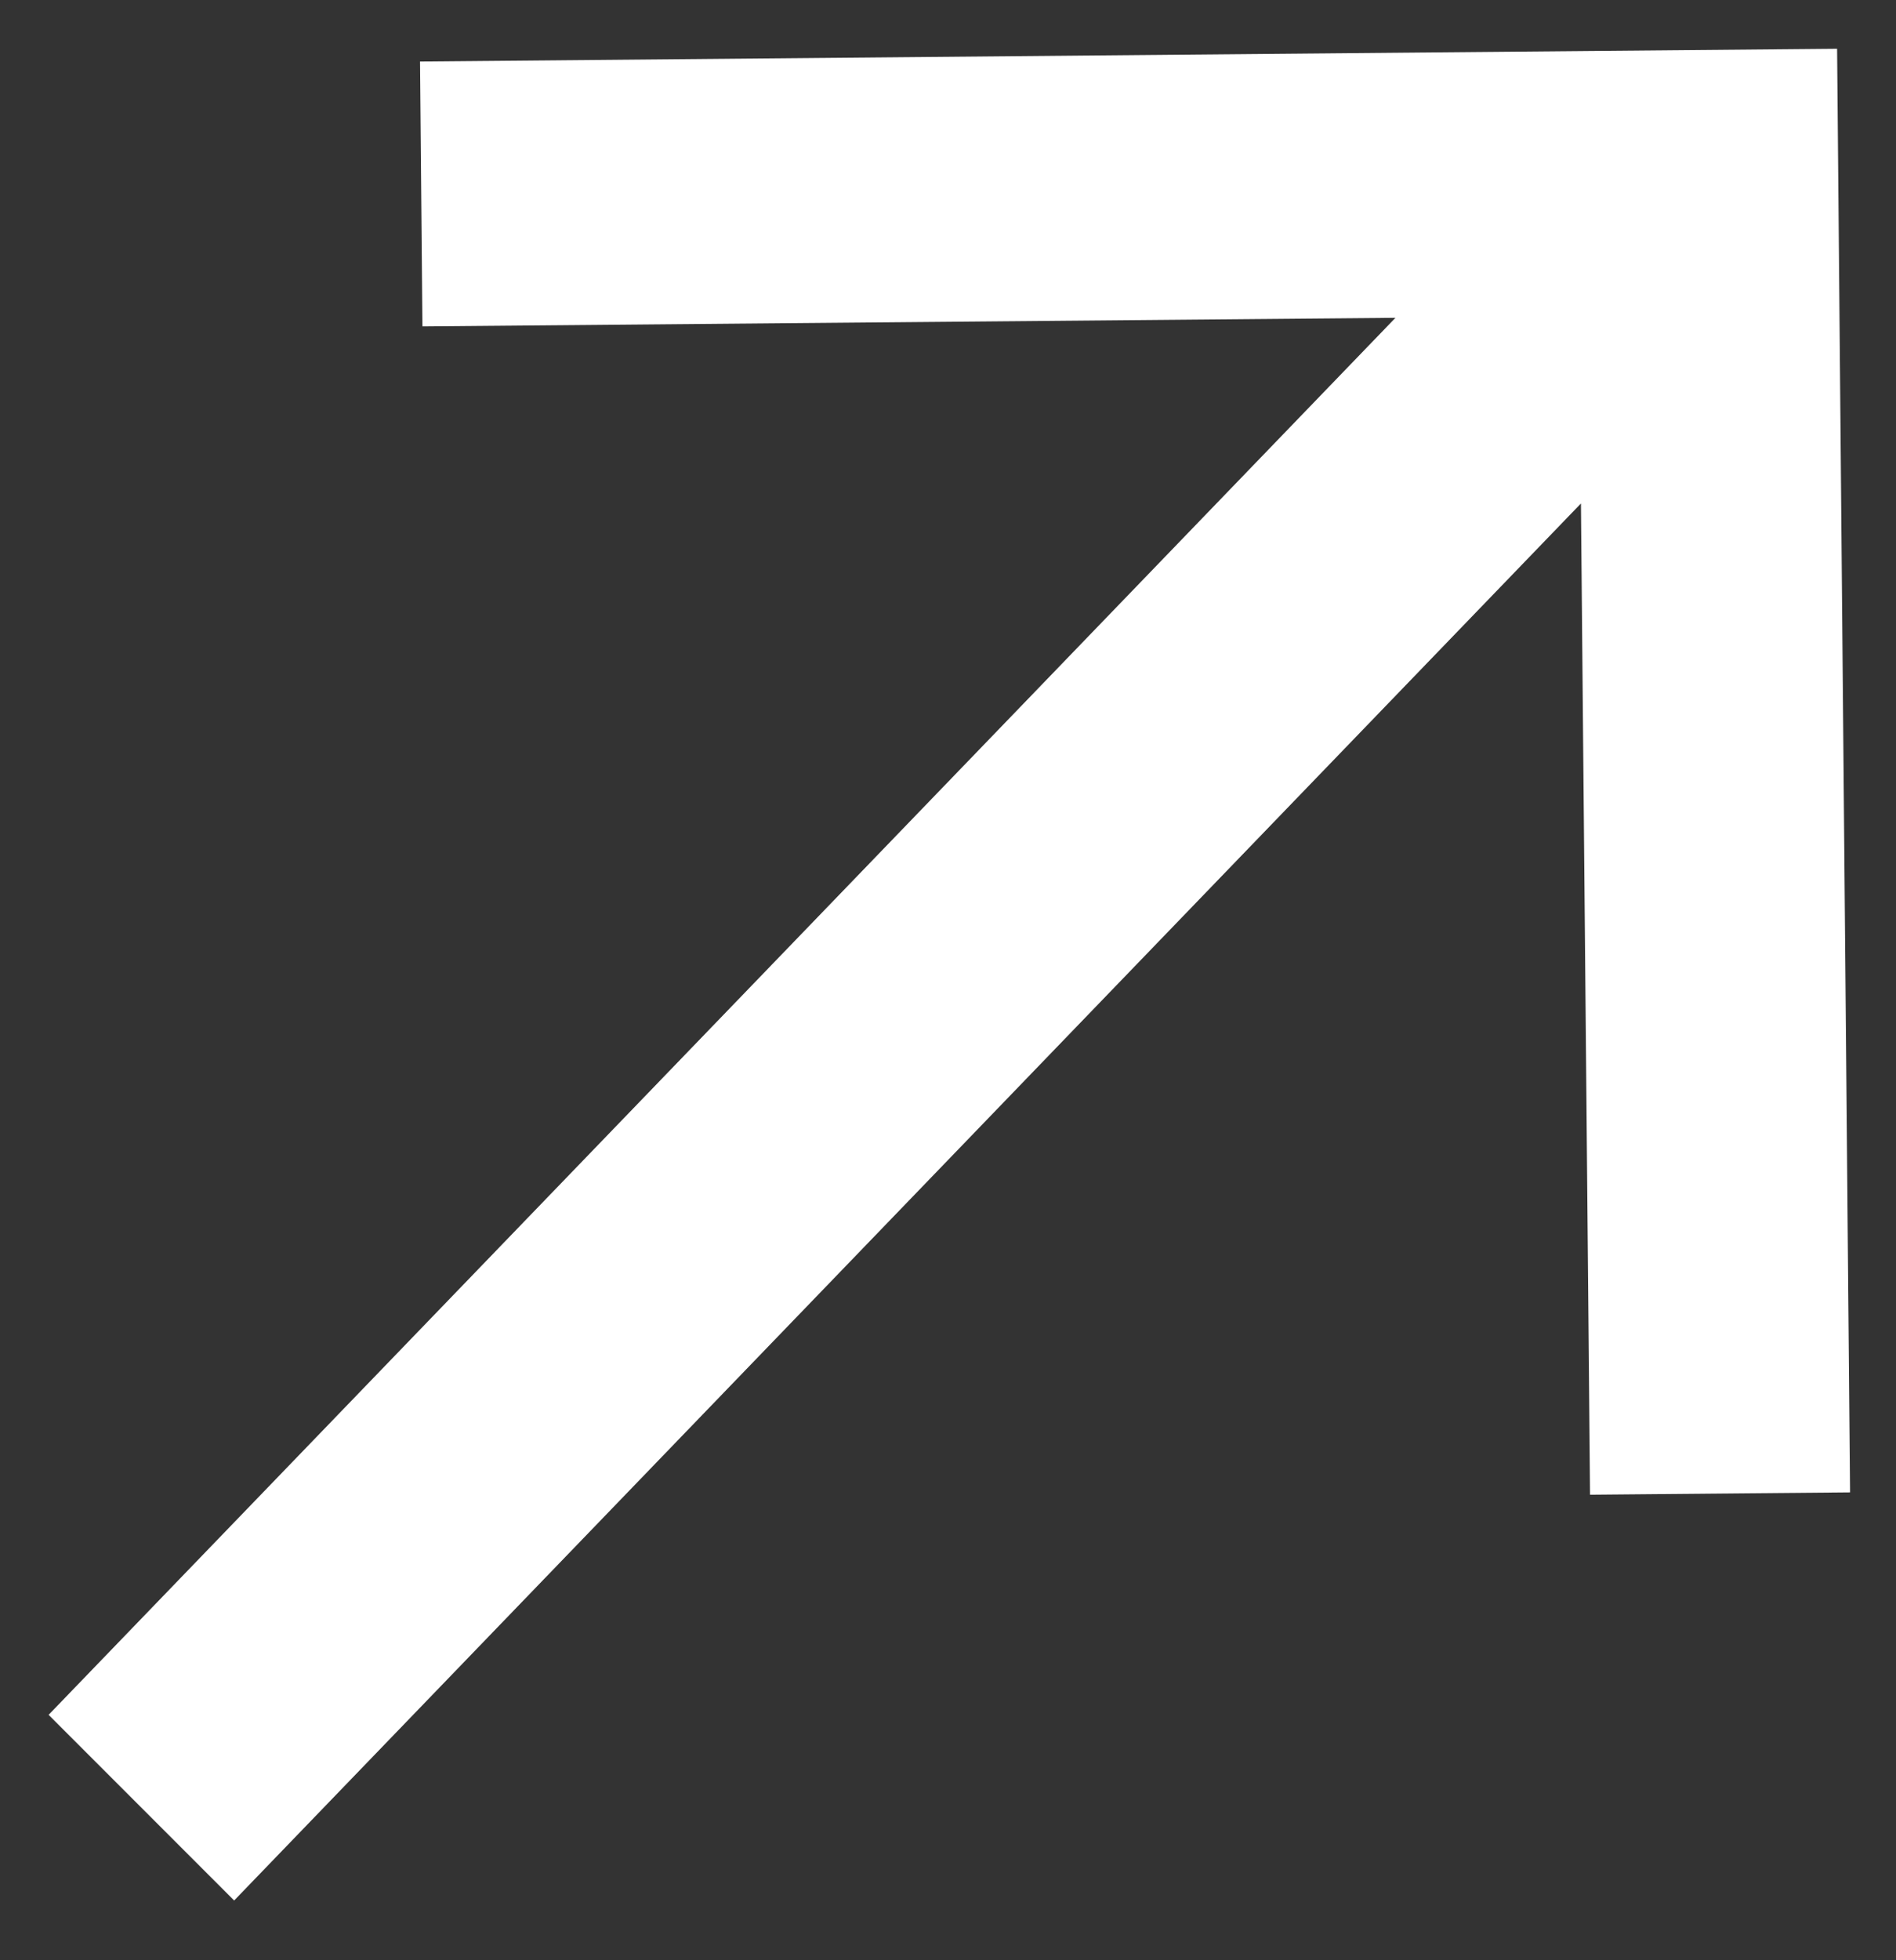
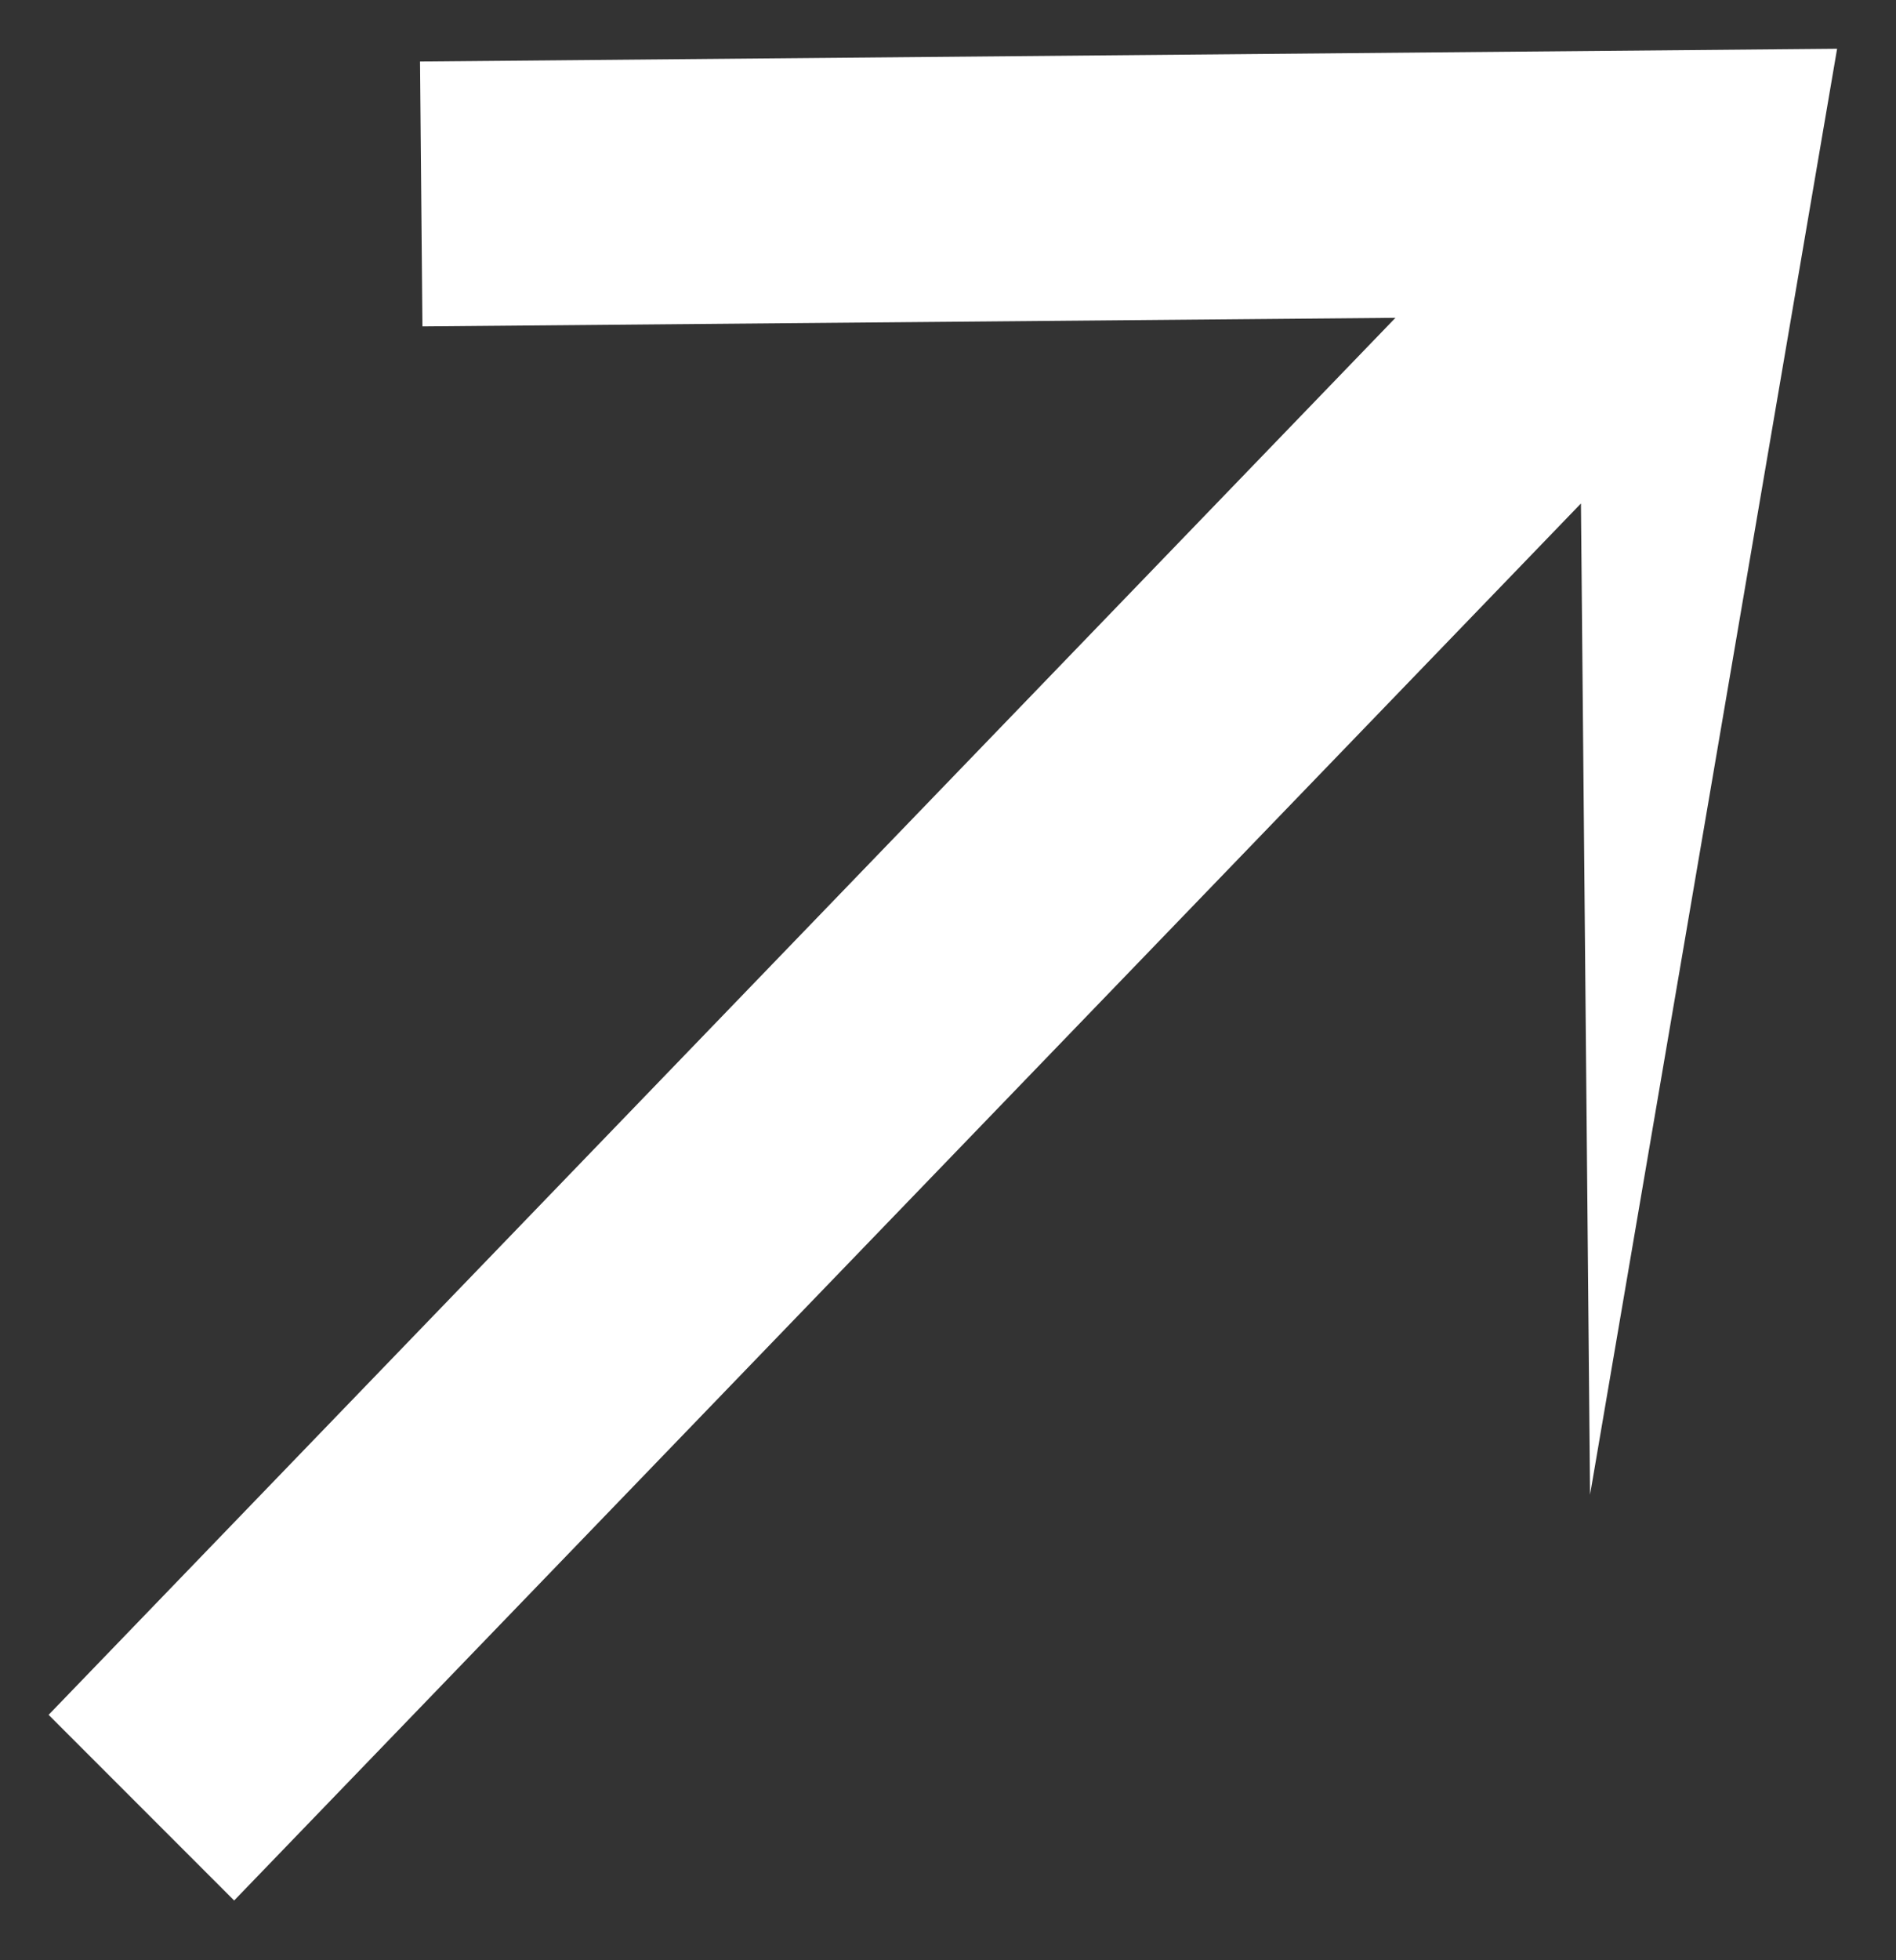
<svg xmlns="http://www.w3.org/2000/svg" width="30" height="31" viewBox="0 0 30 31" fill="none">
  <rect x="0" y="0" width="30" height="31" fill="#333333" stroke="none" />
-   <path d="M0.769 27.119L22.08 5.026L6.684 5.162L6.646 0.973L29.068 0.771L29.273 23.601L25.159 23.638L25.015 7.962L3.705 30.055L0.769 27.119Z" fill="white" />
+   <path d="M0.769 27.119L22.08 5.026L6.684 5.162L6.646 0.973L29.068 0.771L25.159 23.638L25.015 7.962L3.705 30.055L0.769 27.119Z" fill="white" />
</svg>